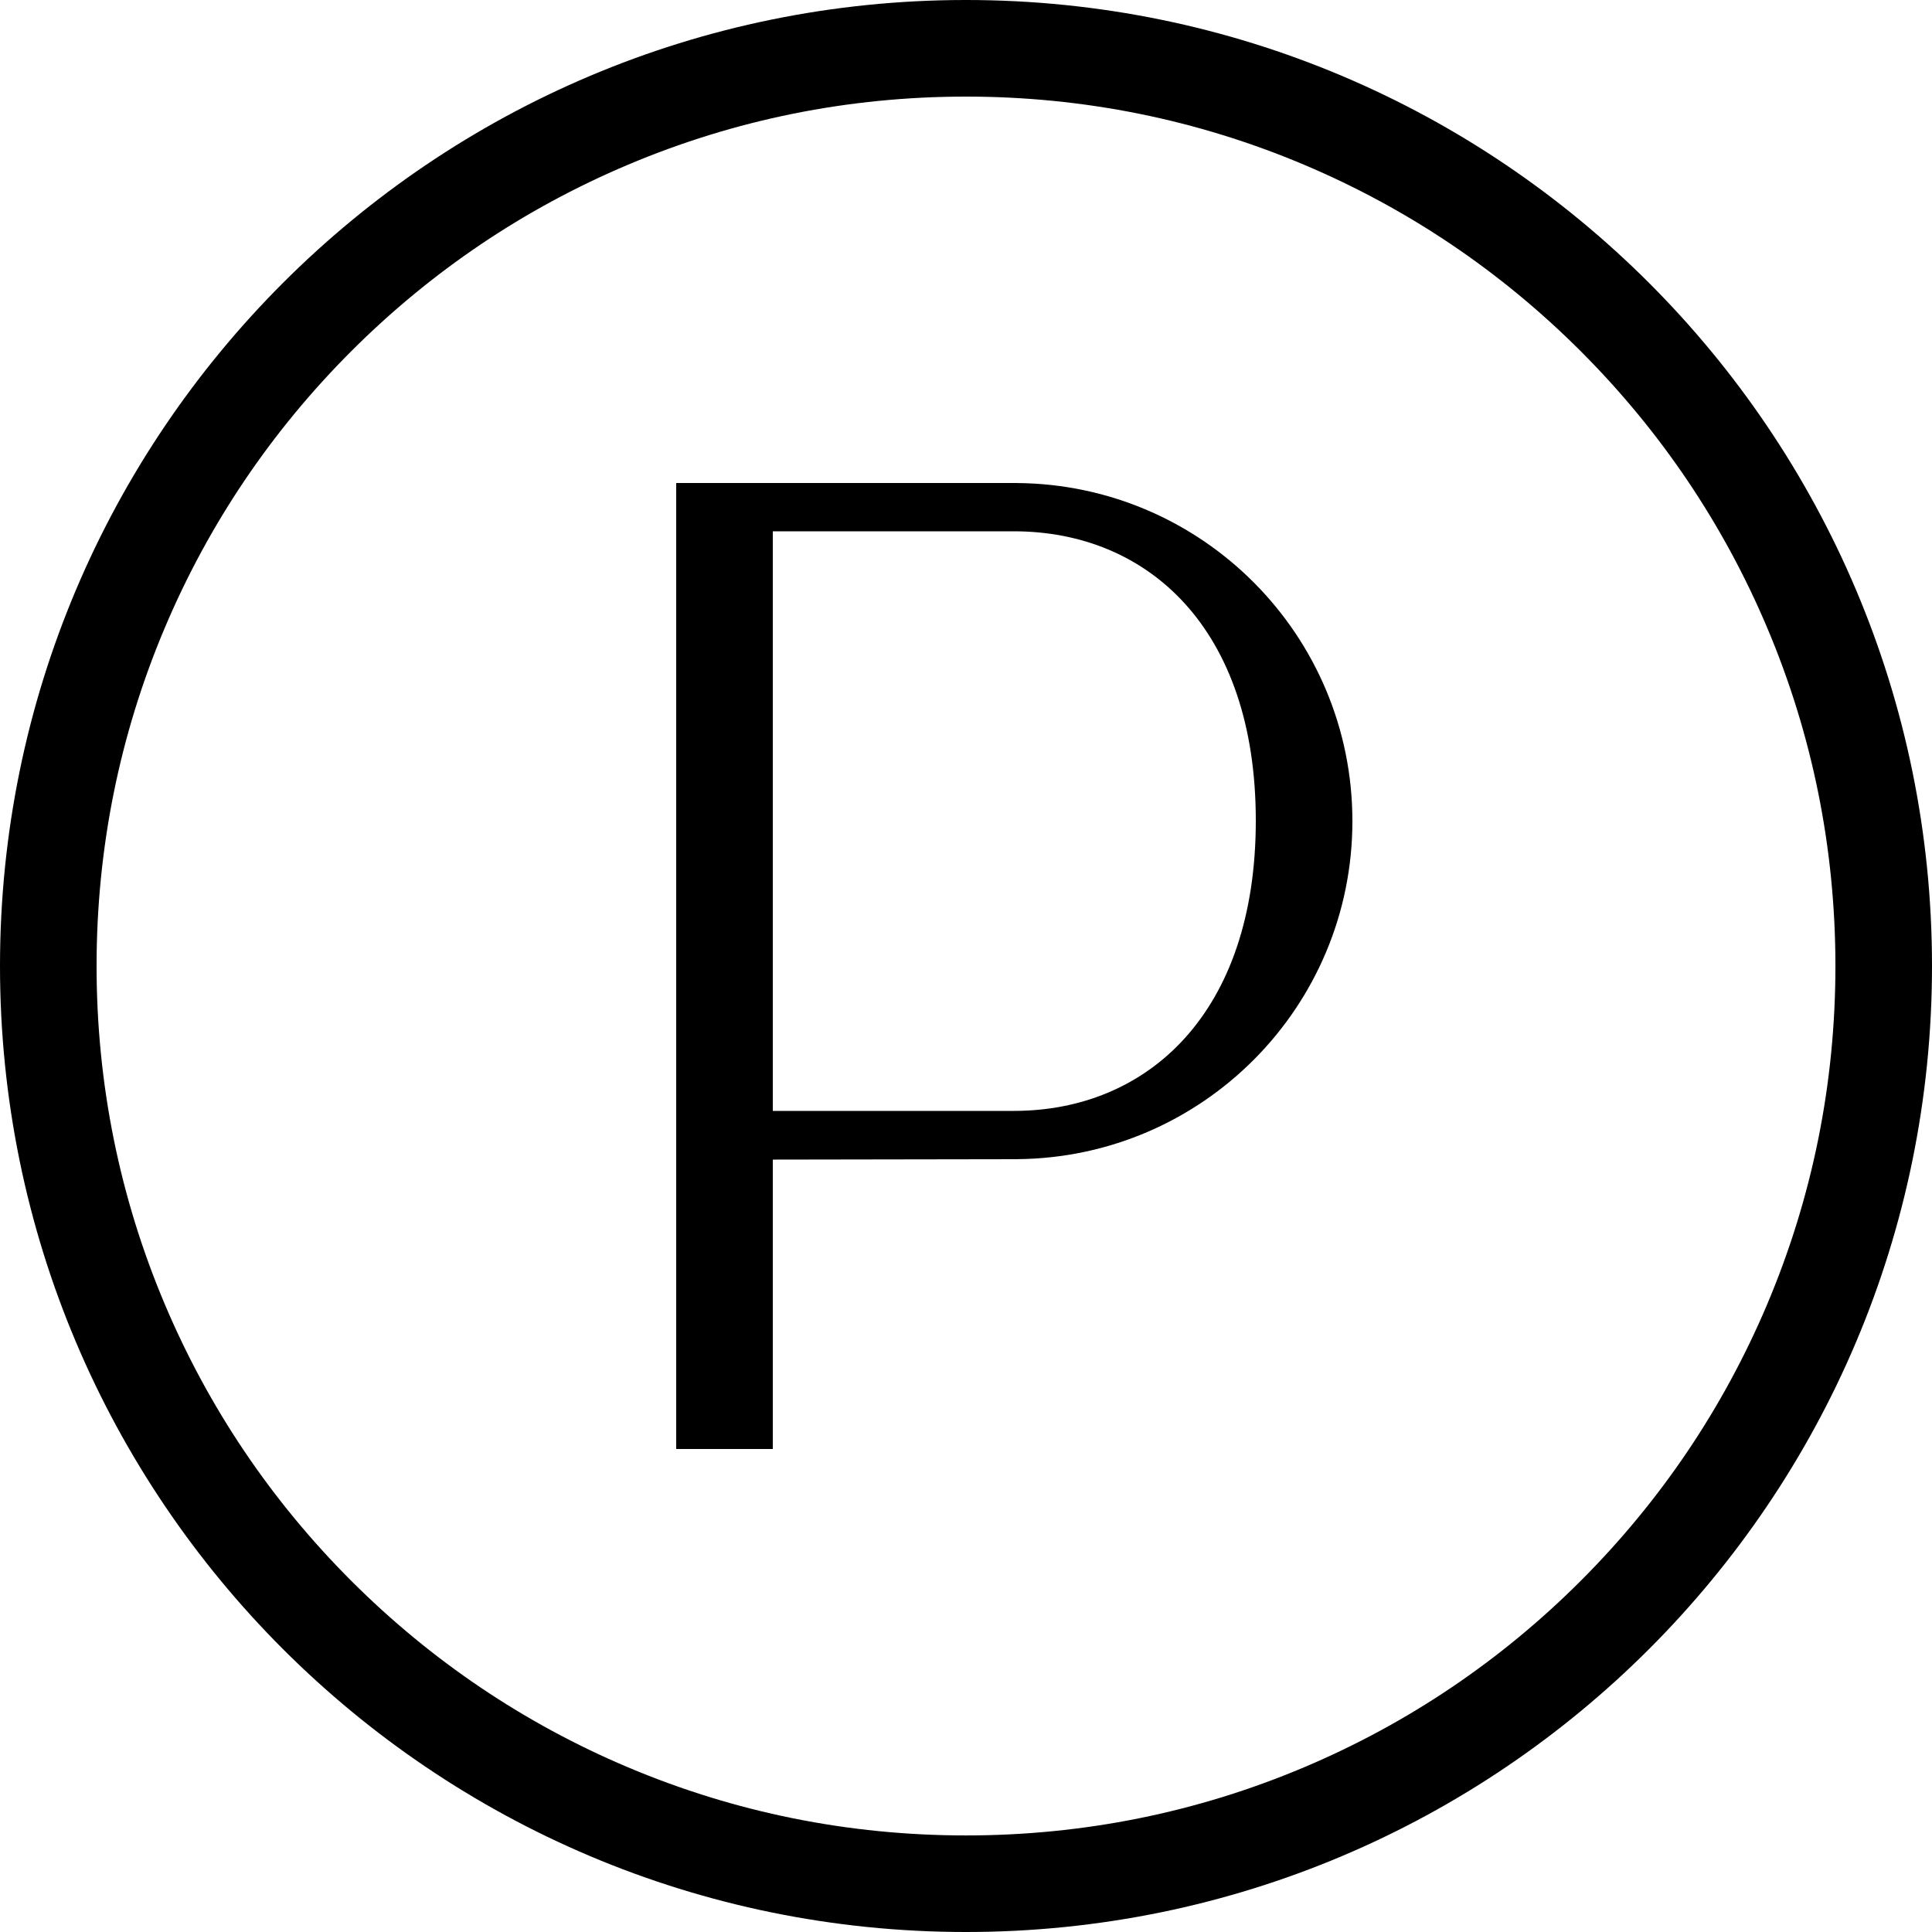
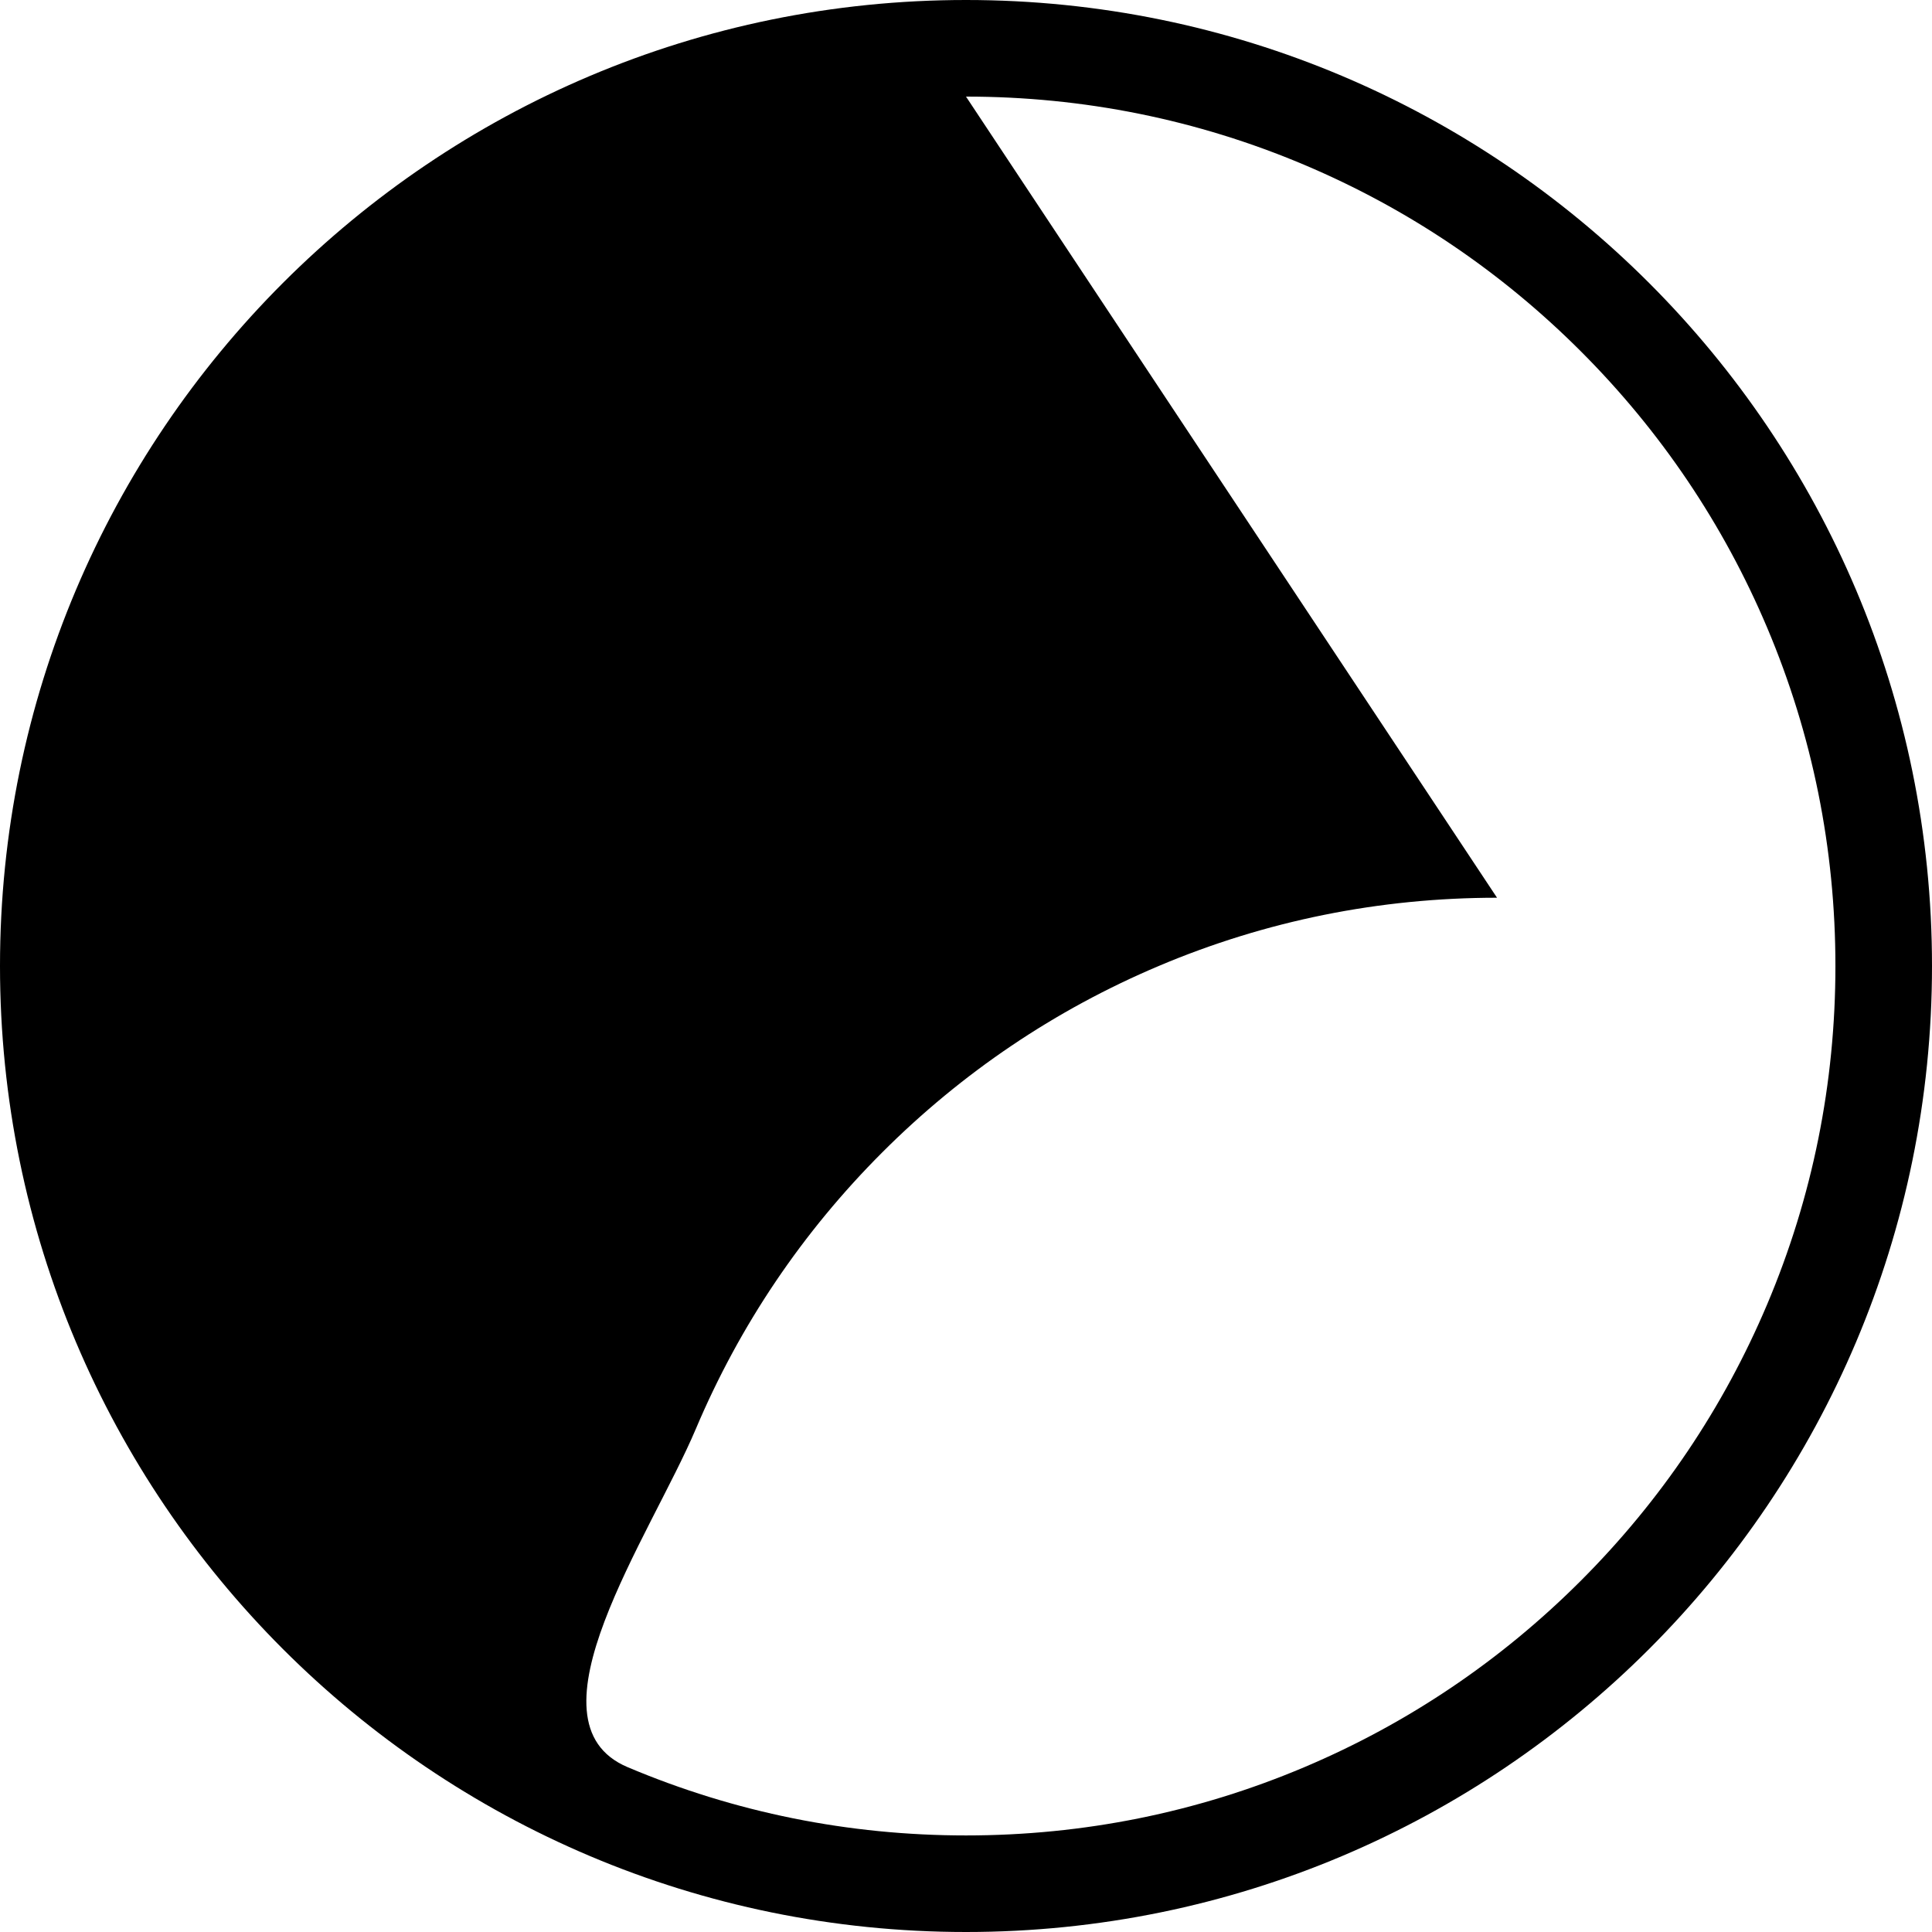
<svg xmlns="http://www.w3.org/2000/svg" id="Layer_2" data-name="Layer 2" viewBox="0 0 1080 1080">
-   <path d="M540,54c65.63,0,129.27,12.84,189.16,38.17,57.87,24.48,109.85,59.53,154.5,104.18,44.65,44.65,79.7,96.63,104.18,154.5,25.33,59.88,38.17,123.52,38.17,189.16s-12.84,129.27-38.17,189.16c-24.48,57.87-59.53,109.85-104.18,154.5-44.65,44.65-96.63,79.7-154.5,104.18-59.88,25.33-123.52,38.17-189.16,38.17s-129.27-12.84-189.16-38.17c-57.87-24.48-109.85-59.53-154.5-104.18-44.65-44.65-79.7-96.63-104.18-154.5-25.33-59.88-38.17-123.52-38.17-189.16s12.84-129.27,38.17-189.16c24.48-57.87,59.53-109.85,104.18-154.5s96.63-79.7,154.5-104.18c59.88-25.33,123.52-38.17,189.16-38.17M540,0C241.77,0,0,241.77,0,540s241.77,540,540,540,540-241.77,540-540S838.23,0,540,0h0Z" />
-   <path d="M568.5,270.02v-.02h-190.5v540h54v-161.78l136.5-.22v-.02c103.69-.81,187.5-85.1,187.5-188.98s-83.81-188.17-187.5-188.98ZM566.73,621h-134.73v-324h134.73c74.71,0,135.27,54,135.27,161.73s-60.56,162.27-135.27,162.27Z" />
+   <path d="M540,54c65.63,0,129.27,12.84,189.16,38.17,57.87,24.48,109.85,59.53,154.5,104.18,44.65,44.65,79.7,96.63,104.18,154.5,25.33,59.88,38.17,123.52,38.17,189.16s-12.84,129.27-38.17,189.16c-24.48,57.87-59.53,109.85-104.18,154.5-44.65,44.65-96.63,79.7-154.5,104.18-59.88,25.33-123.52,38.17-189.16,38.17s-129.27-12.84-189.16-38.17s12.84-129.27,38.17-189.16c24.48-57.87,59.53-109.85,104.18-154.5s96.63-79.7,154.5-104.18c59.88-25.33,123.52-38.17,189.16-38.17M540,0C241.77,0,0,241.77,0,540s241.77,540,540,540,540-241.77,540-540S838.23,0,540,0h0Z" />
</svg>